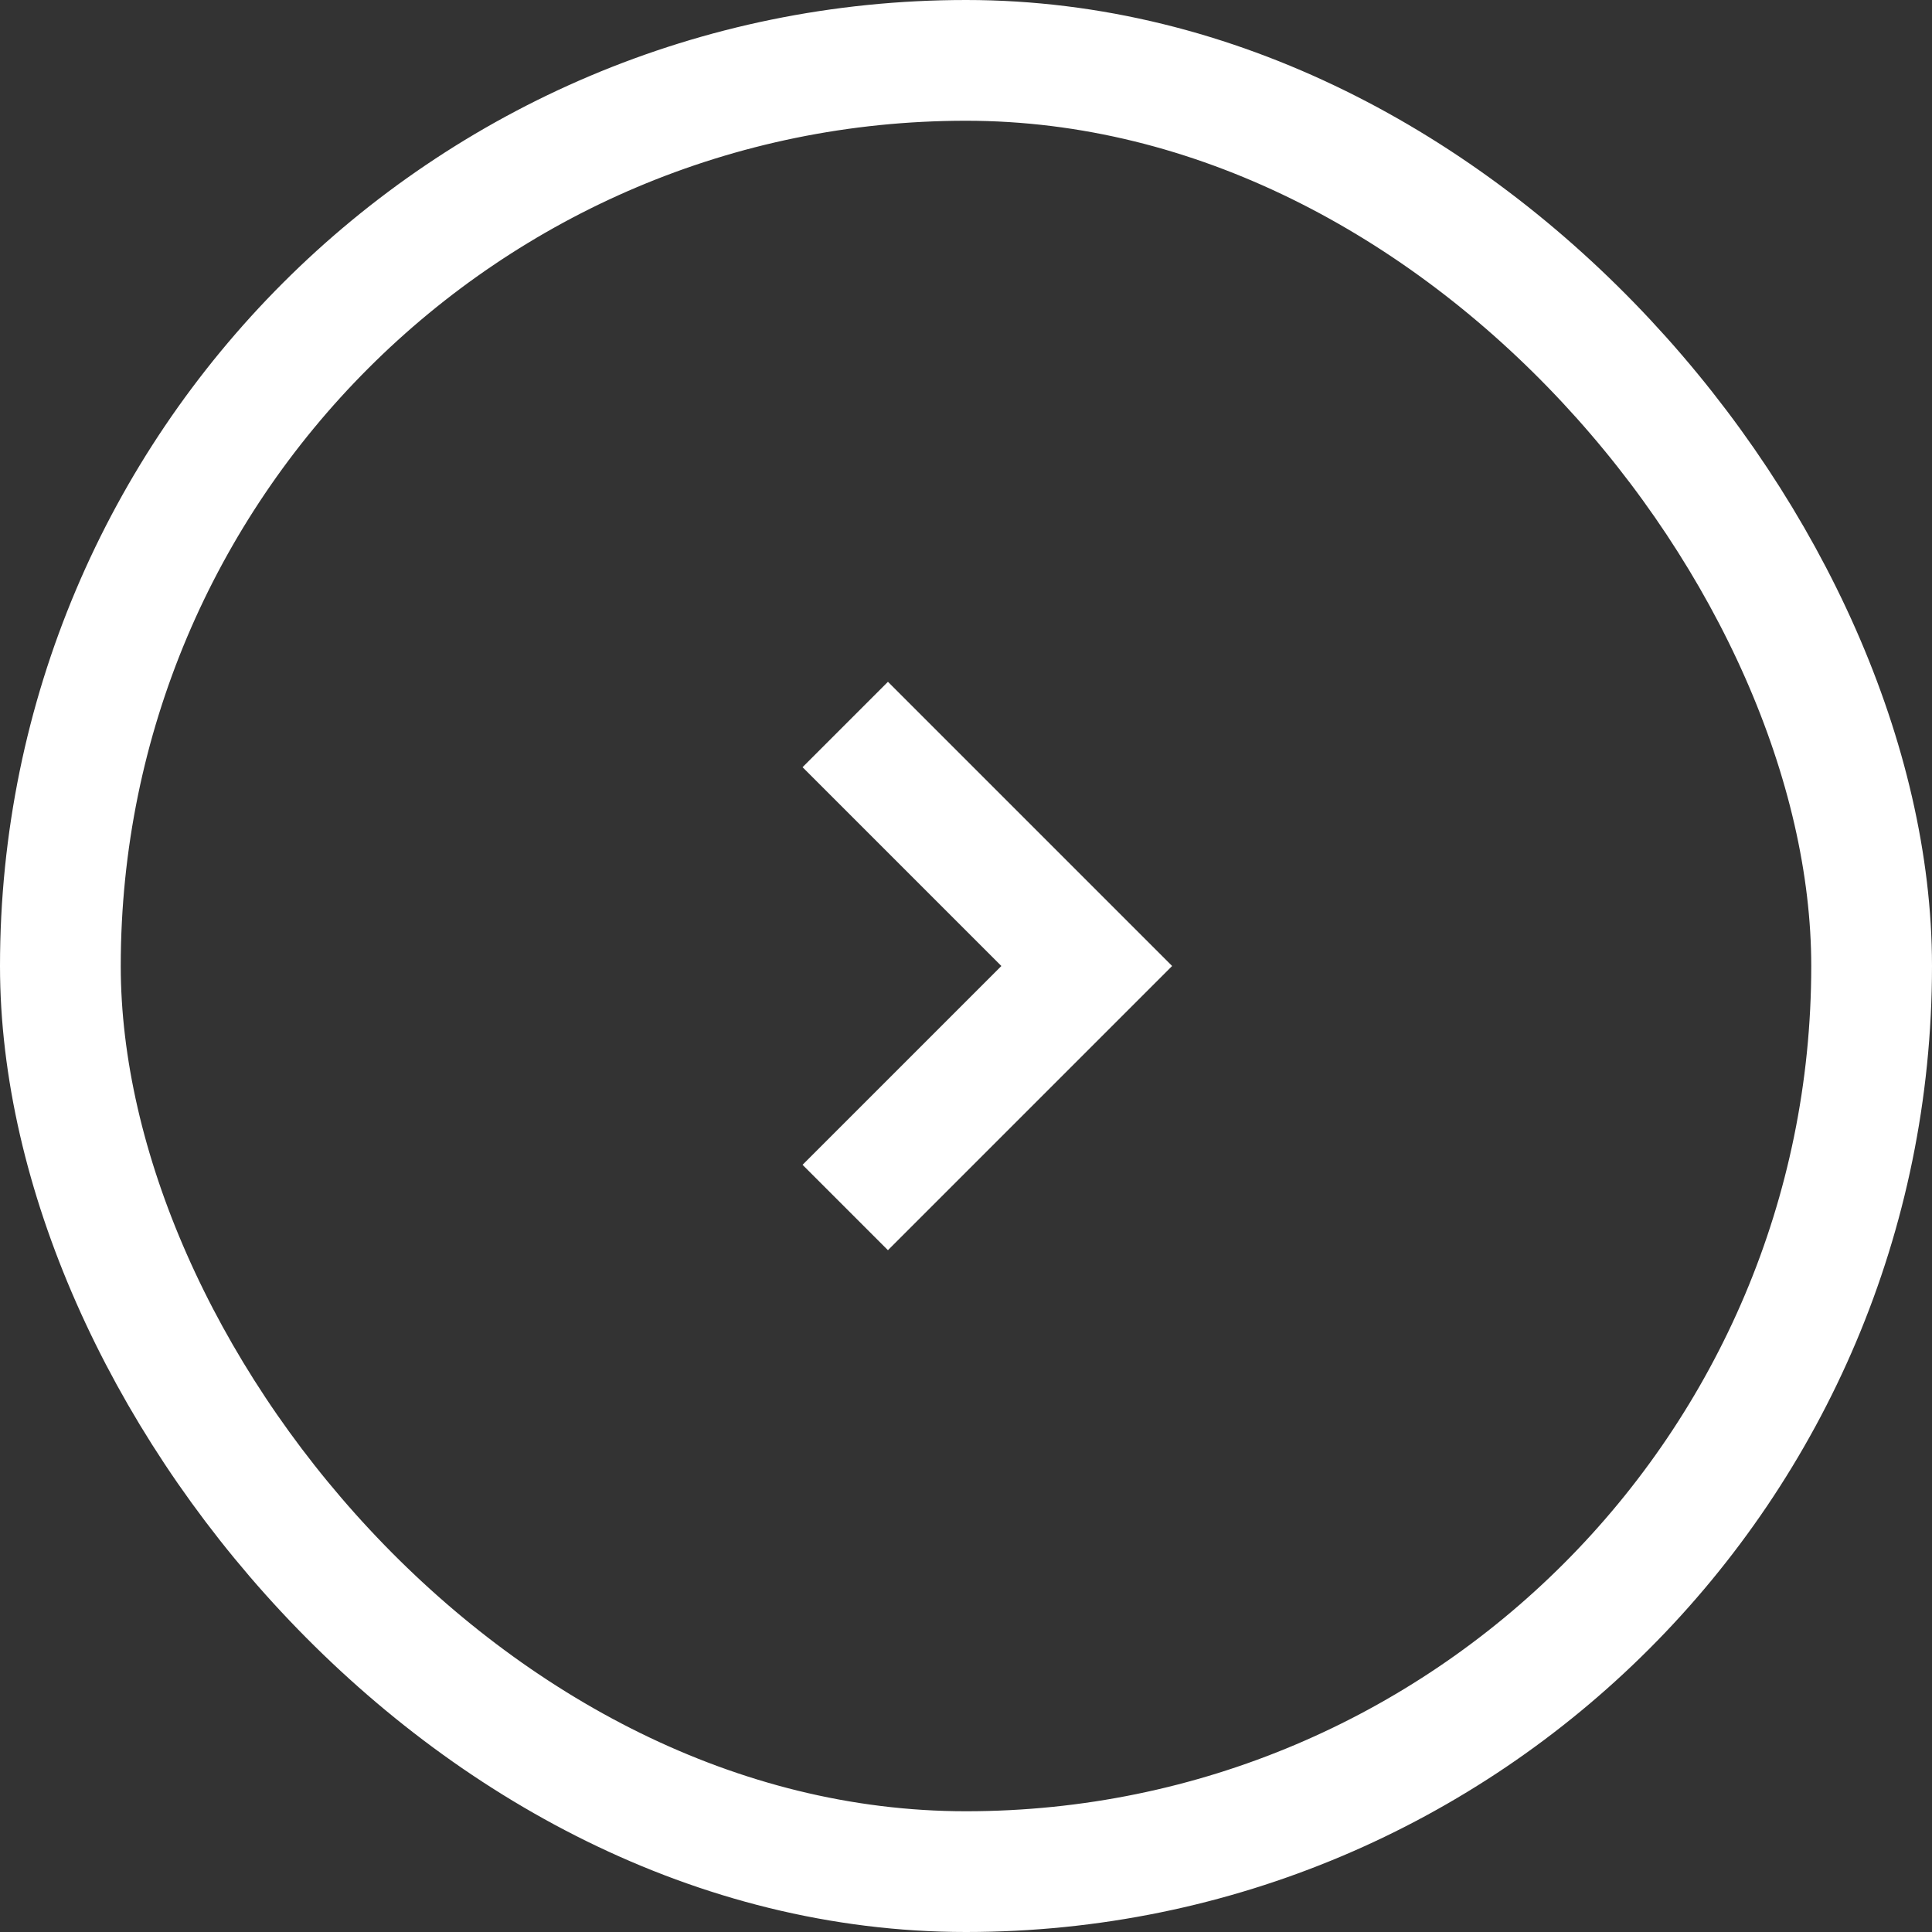
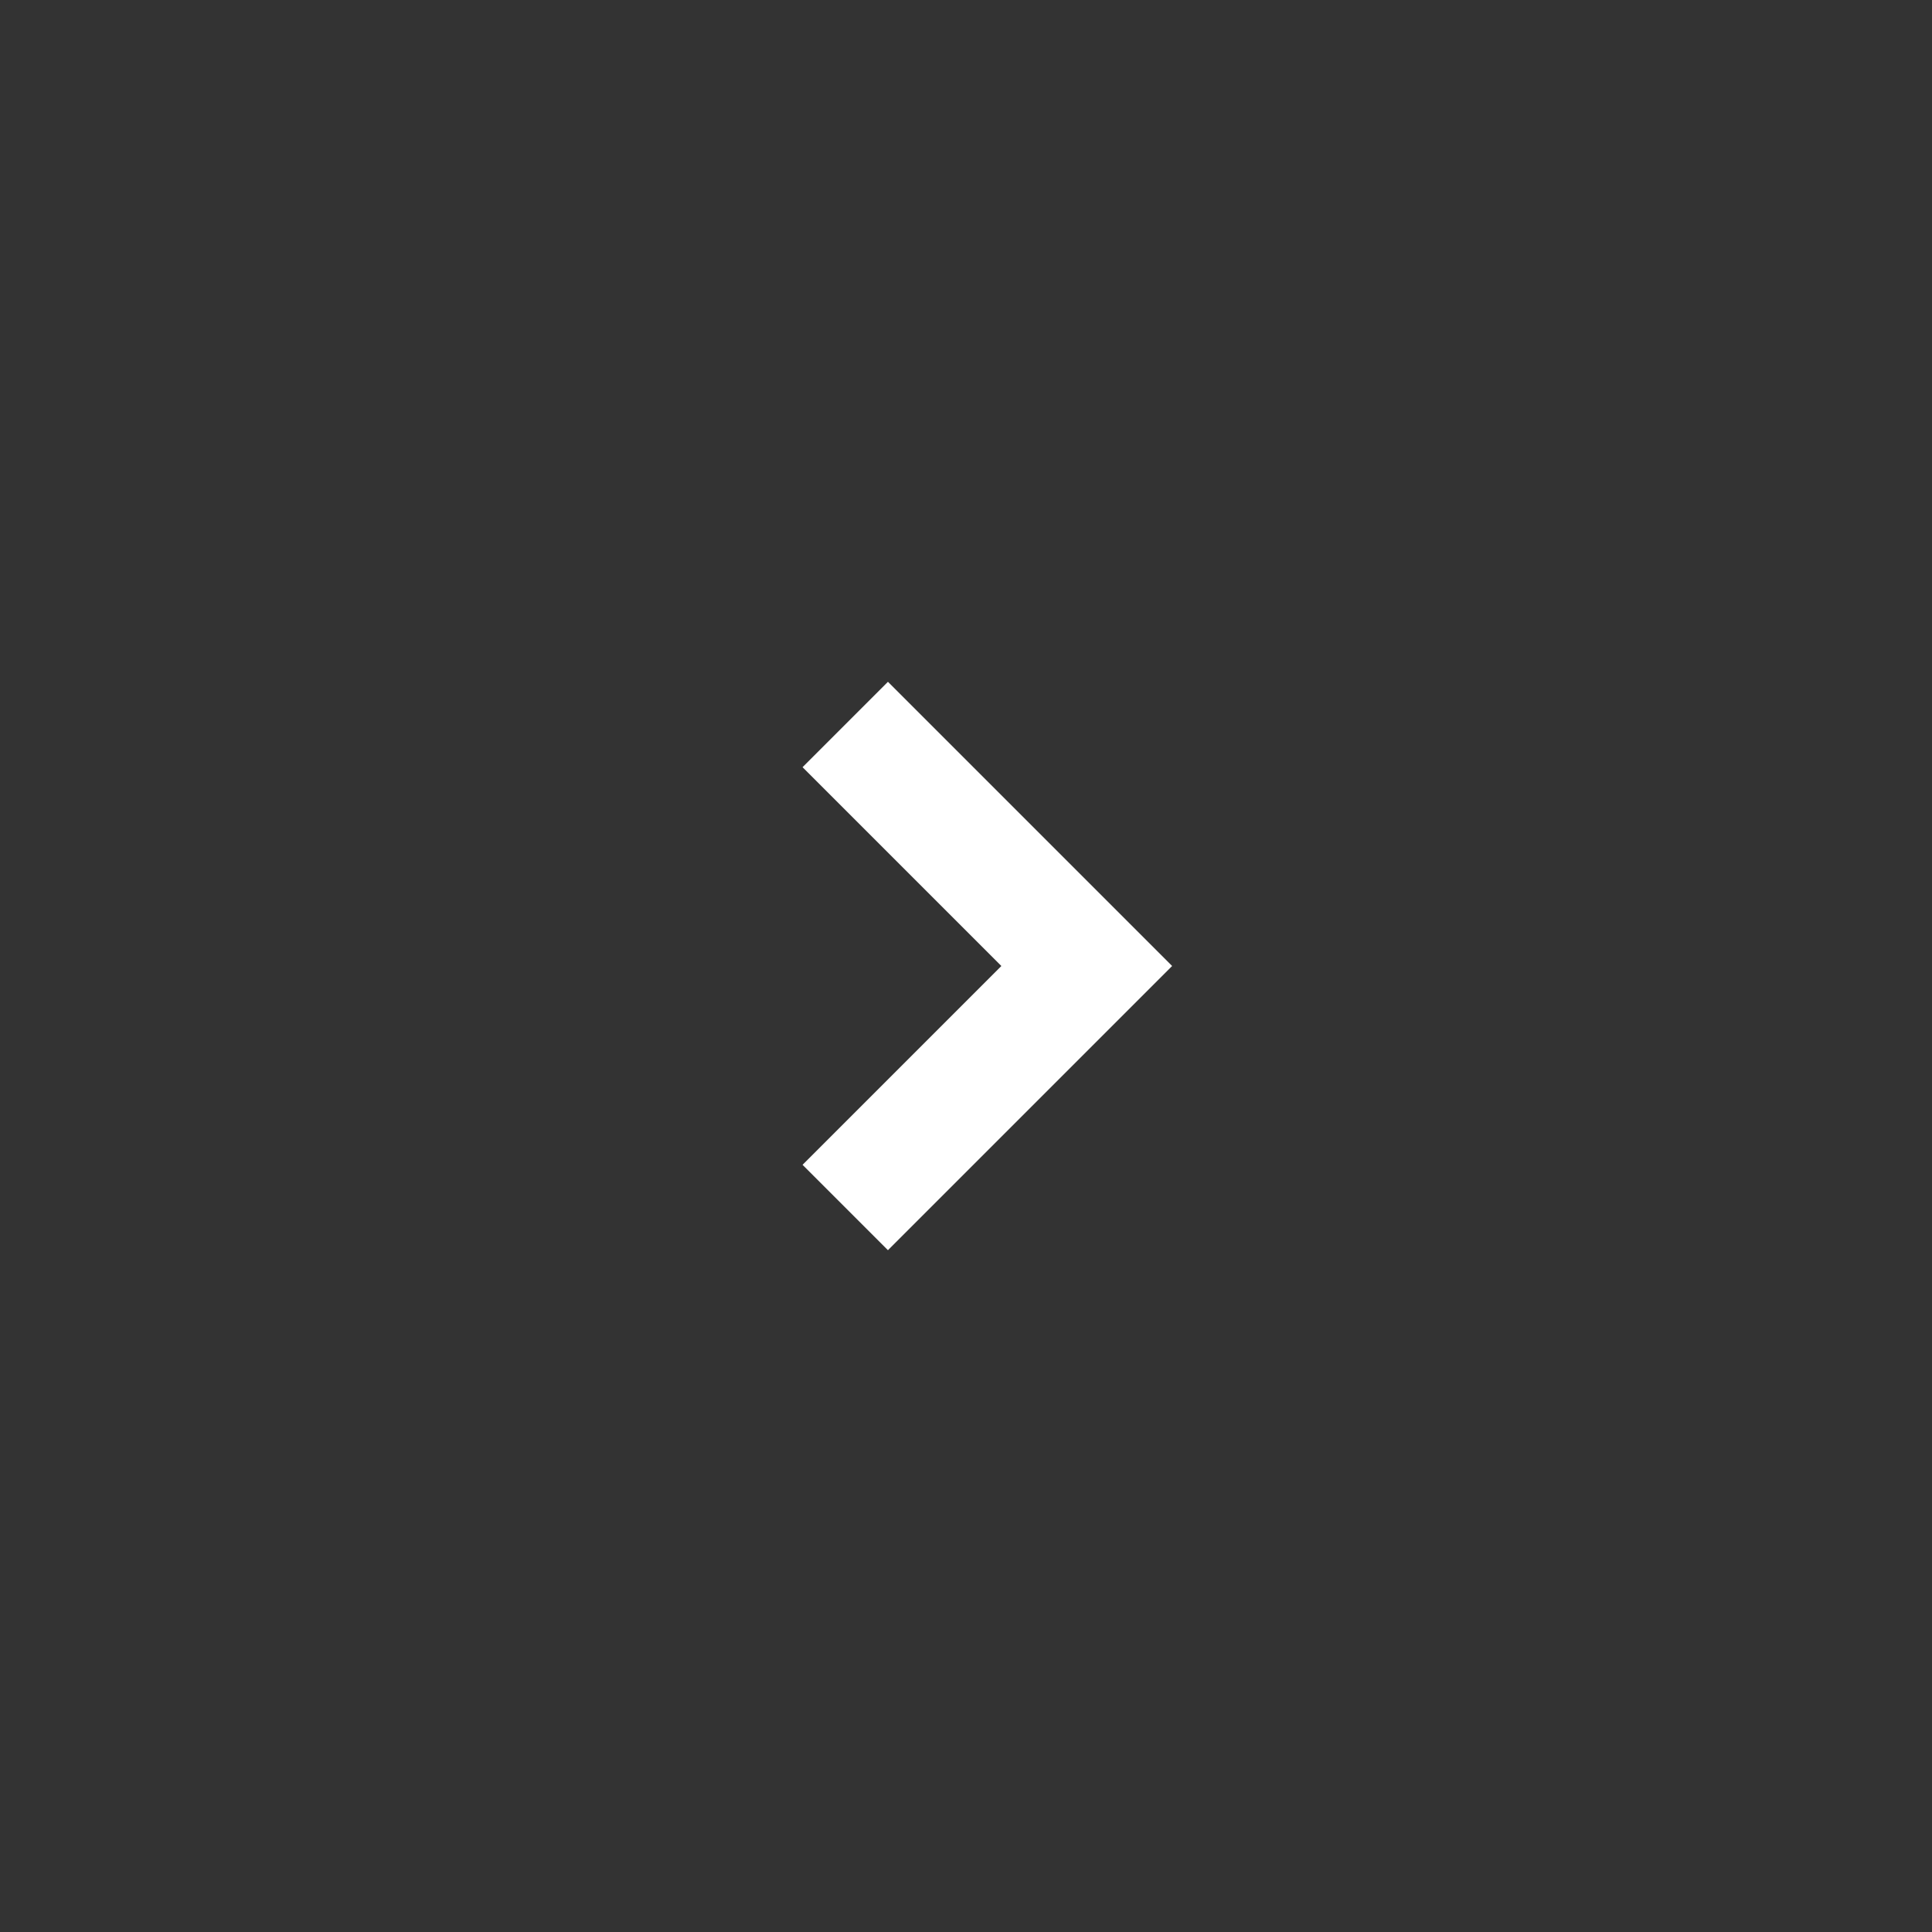
<svg xmlns="http://www.w3.org/2000/svg" width="16" height="16" fill="none">
  <rect width="100%" height="100%" fill="#333333" stroke="none" />
  <path d="m7 6 2 2-2 2" stroke="#FFF" />
-   <rect x=".5" y=".5" width="15" height="15" rx="7.5" stroke="#FFF" />
</svg>